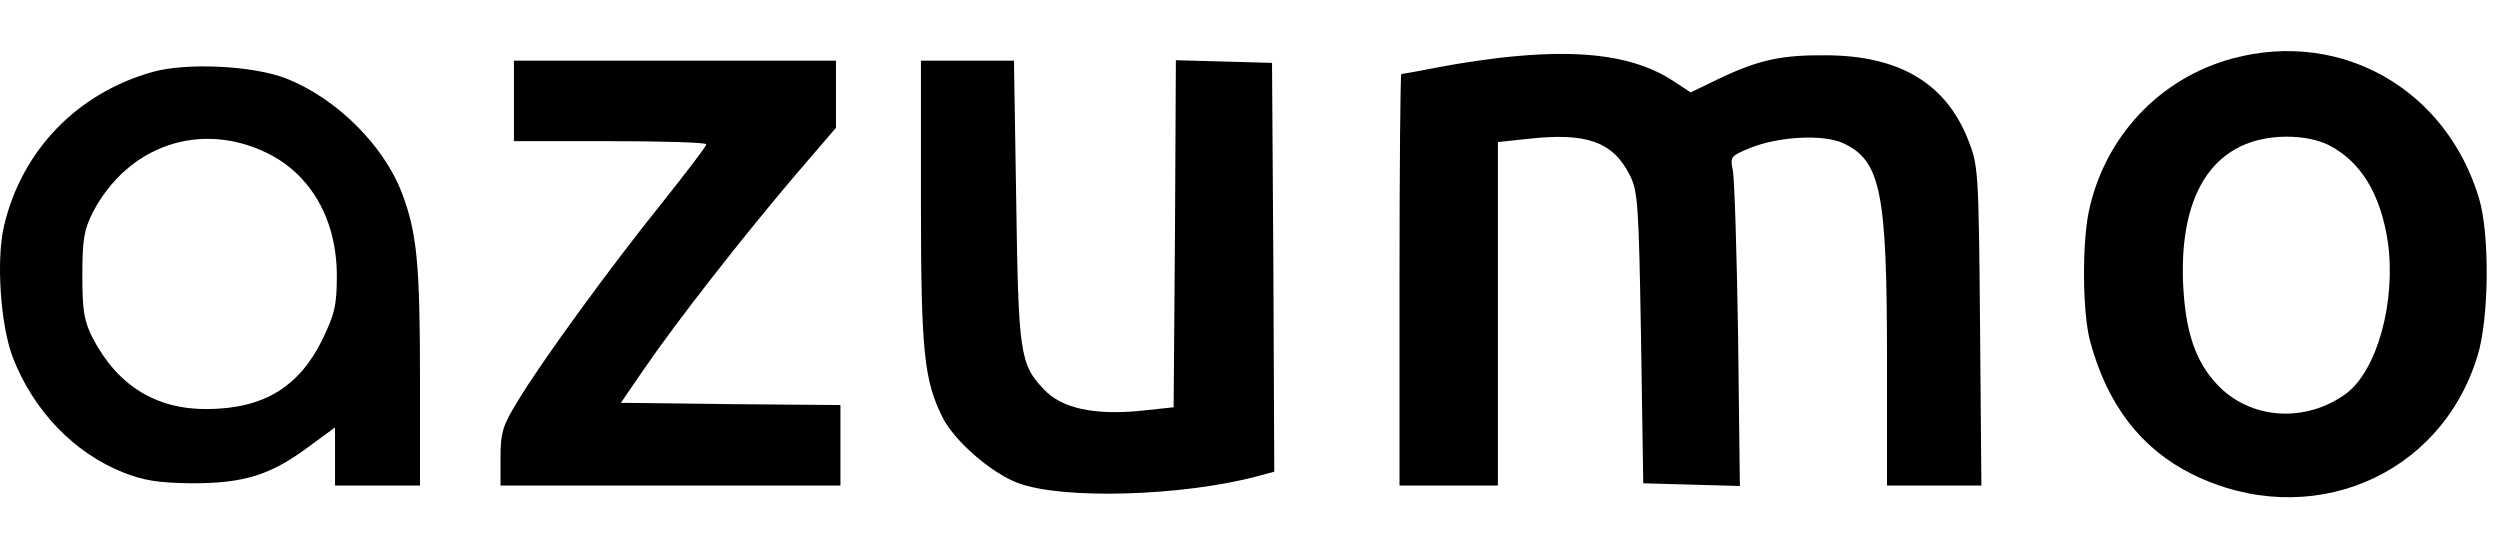
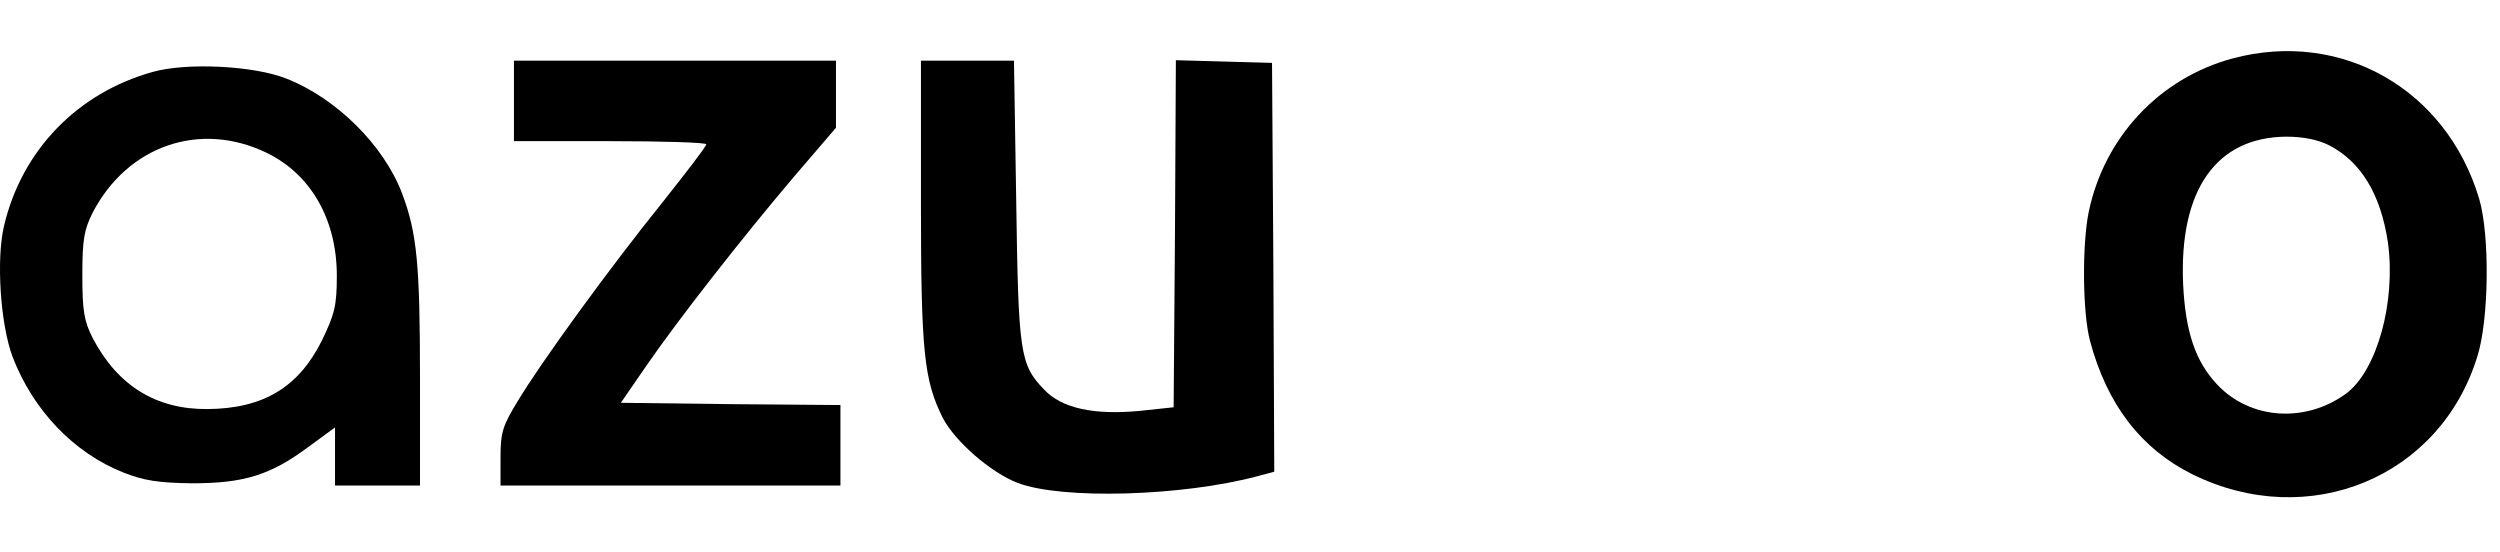
<svg xmlns="http://www.w3.org/2000/svg" width="181" height="40" viewBox="0 0 181 40" fill="none">
-   <path d="M109.743 4.067C108.221 4.197 105.76 4.553 104.271 4.845C102.781 5.136 101.519 5.363 101.454 5.363C101.389 5.363 101.324 12.066 101.324 20.258V35.153H104.886H108.448V22.719V10.285L110.585 10.058C114.859 9.572 116.77 10.252 118 12.681C118.583 13.847 118.648 14.786 118.81 24.468L118.972 34.991L122.469 35.088L125.966 35.185L125.837 24.241C125.739 18.218 125.578 12.843 125.448 12.292C125.254 11.353 125.319 11.288 126.646 10.738C128.751 9.864 132.054 9.702 133.479 10.382C136.166 11.645 136.619 13.911 136.619 25.989V35.153H140.052H143.452L143.355 23.561C143.258 12.26 143.225 11.968 142.48 10.09C140.861 6.01 137.494 4.035 132.248 4.003C128.978 3.97 127.326 4.327 124.412 5.719L122.404 6.69L121.174 5.881C118.583 4.165 114.989 3.582 109.743 4.067Z" fill="black" />
  <path d="M161.651 4.229C156.341 5.653 152.358 9.928 151.224 15.335C150.739 17.699 150.771 22.653 151.321 24.693C152.552 29.291 155.013 32.497 158.737 34.343C167.156 38.488 176.676 34.57 179.363 25.794C180.205 23.139 180.27 17.019 179.493 14.396C177.129 6.463 169.52 2.124 161.651 4.229ZM168.613 10.511C170.944 11.709 172.369 14.072 172.887 17.57C173.47 21.844 172.11 26.798 169.876 28.482C166.929 30.651 162.914 30.392 160.518 27.834C158.931 26.151 158.219 23.981 158.057 20.549C157.765 13.749 160.453 9.928 165.537 9.895C166.767 9.895 167.836 10.122 168.613 10.511Z" fill="black" />
  <path d="M37.21 7.306V10.22H44.172C47.993 10.22 51.133 10.317 51.133 10.447C51.133 10.609 49.676 12.487 47.96 14.656C44.172 19.351 39.153 26.249 37.469 29.066C36.4 30.814 36.238 31.3 36.238 33.113V35.153H48.543H60.848V32.239V29.325L52.914 29.26L44.949 29.163L46.665 26.669C49.061 23.172 53.789 17.149 57.415 12.875L60.524 9.249V6.82V4.391H48.867H37.21V7.306Z" fill="black" />
  <path d="M66.676 14.656C66.676 25.504 66.902 27.544 68.262 30.264C69.137 31.948 71.727 34.214 73.67 34.959C76.876 36.189 85.619 35.93 91.059 34.473L92.257 34.149L92.192 19.351L92.095 4.553L88.63 4.456L85.133 4.359L85.068 16.923L84.971 29.486L82.542 29.746C79.175 30.069 76.843 29.551 75.581 28.191C73.832 26.378 73.735 25.536 73.573 14.494L73.411 4.391H70.043H66.676V14.656Z" fill="black" />
  <path d="M11.077 5.201C5.605 6.723 1.589 10.868 0.294 16.34C-0.289 18.801 0.035 23.496 0.909 25.828C2.399 29.713 5.346 32.789 8.94 34.214C10.429 34.797 11.466 34.959 13.894 34.991C17.65 34.991 19.561 34.409 22.313 32.369L24.256 30.944V33.049V35.153H27.332H30.408V27.447C30.408 19.06 30.182 16.858 29.113 14.009C27.786 10.511 24.353 7.111 20.727 5.687C18.363 4.748 13.506 4.521 11.077 5.201ZM19.302 11.062C22.508 12.616 24.386 15.887 24.386 19.967C24.386 22.136 24.224 22.751 23.317 24.63C21.633 28.029 19.075 29.584 15.027 29.616C11.304 29.649 8.519 27.932 6.706 24.468C6.09 23.237 5.961 22.525 5.961 19.934C5.961 17.344 6.09 16.631 6.706 15.401C9.231 10.544 14.477 8.73 19.302 11.062Z" fill="black" />
</svg>